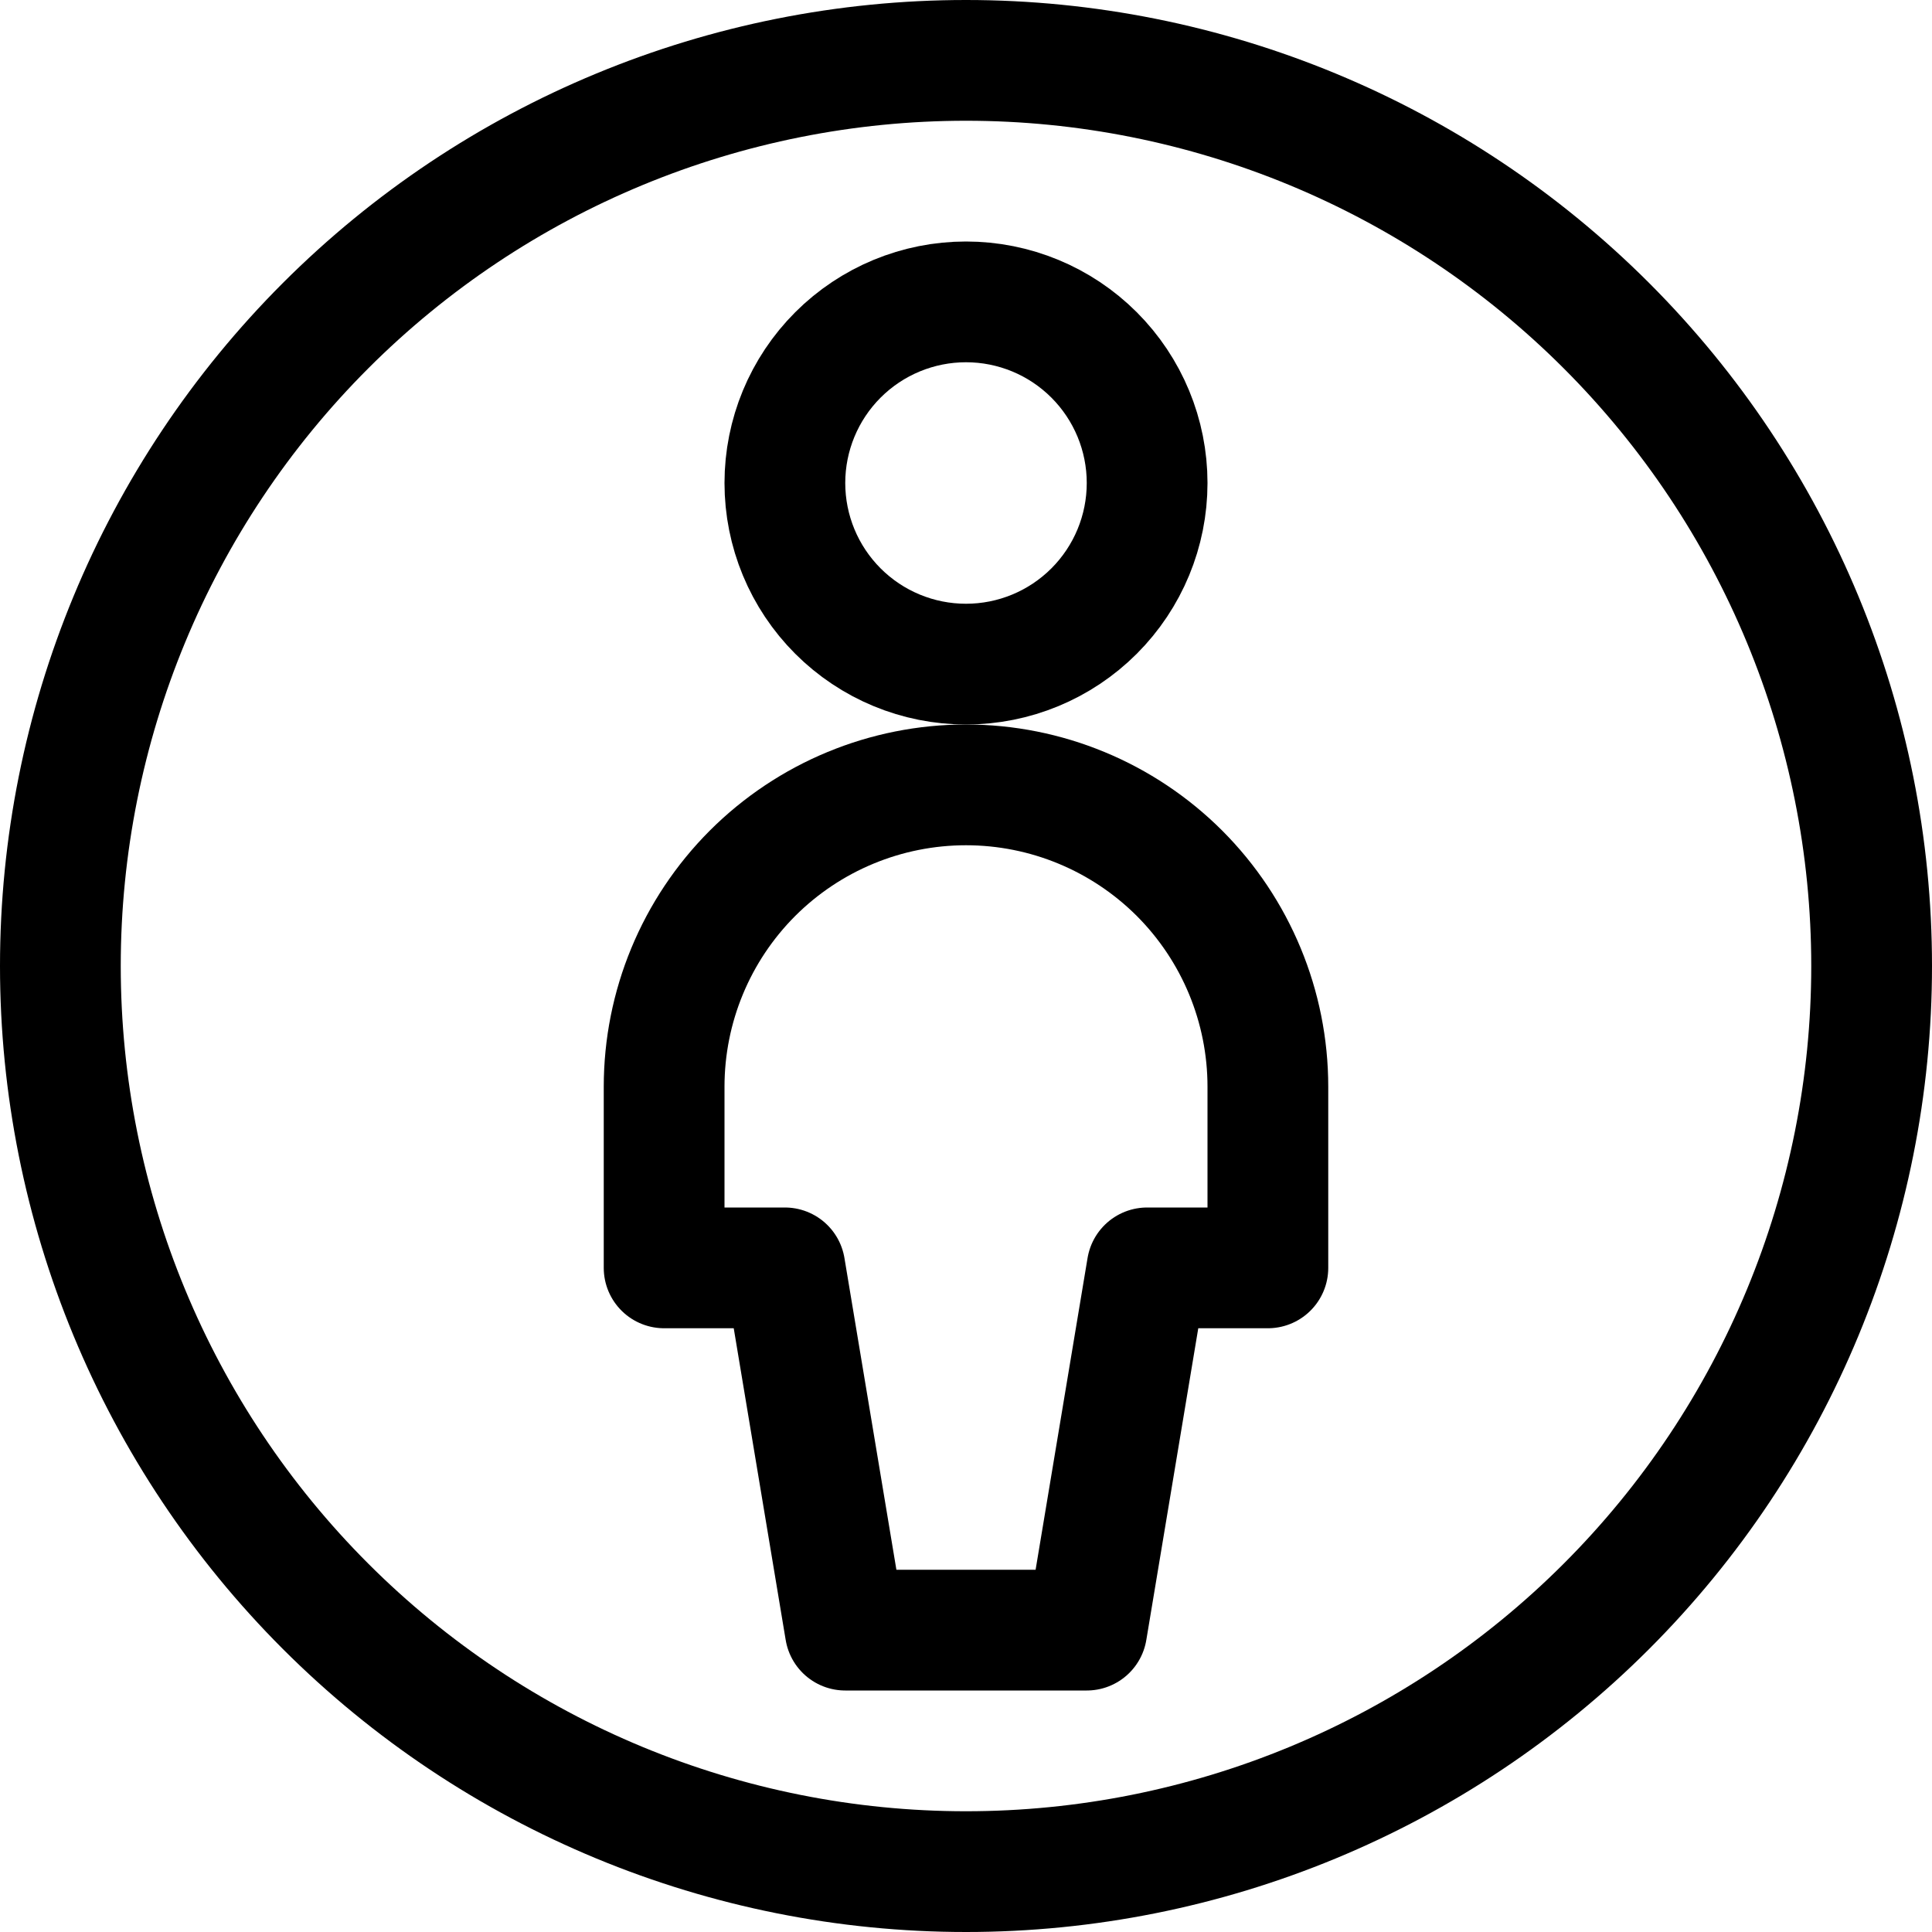
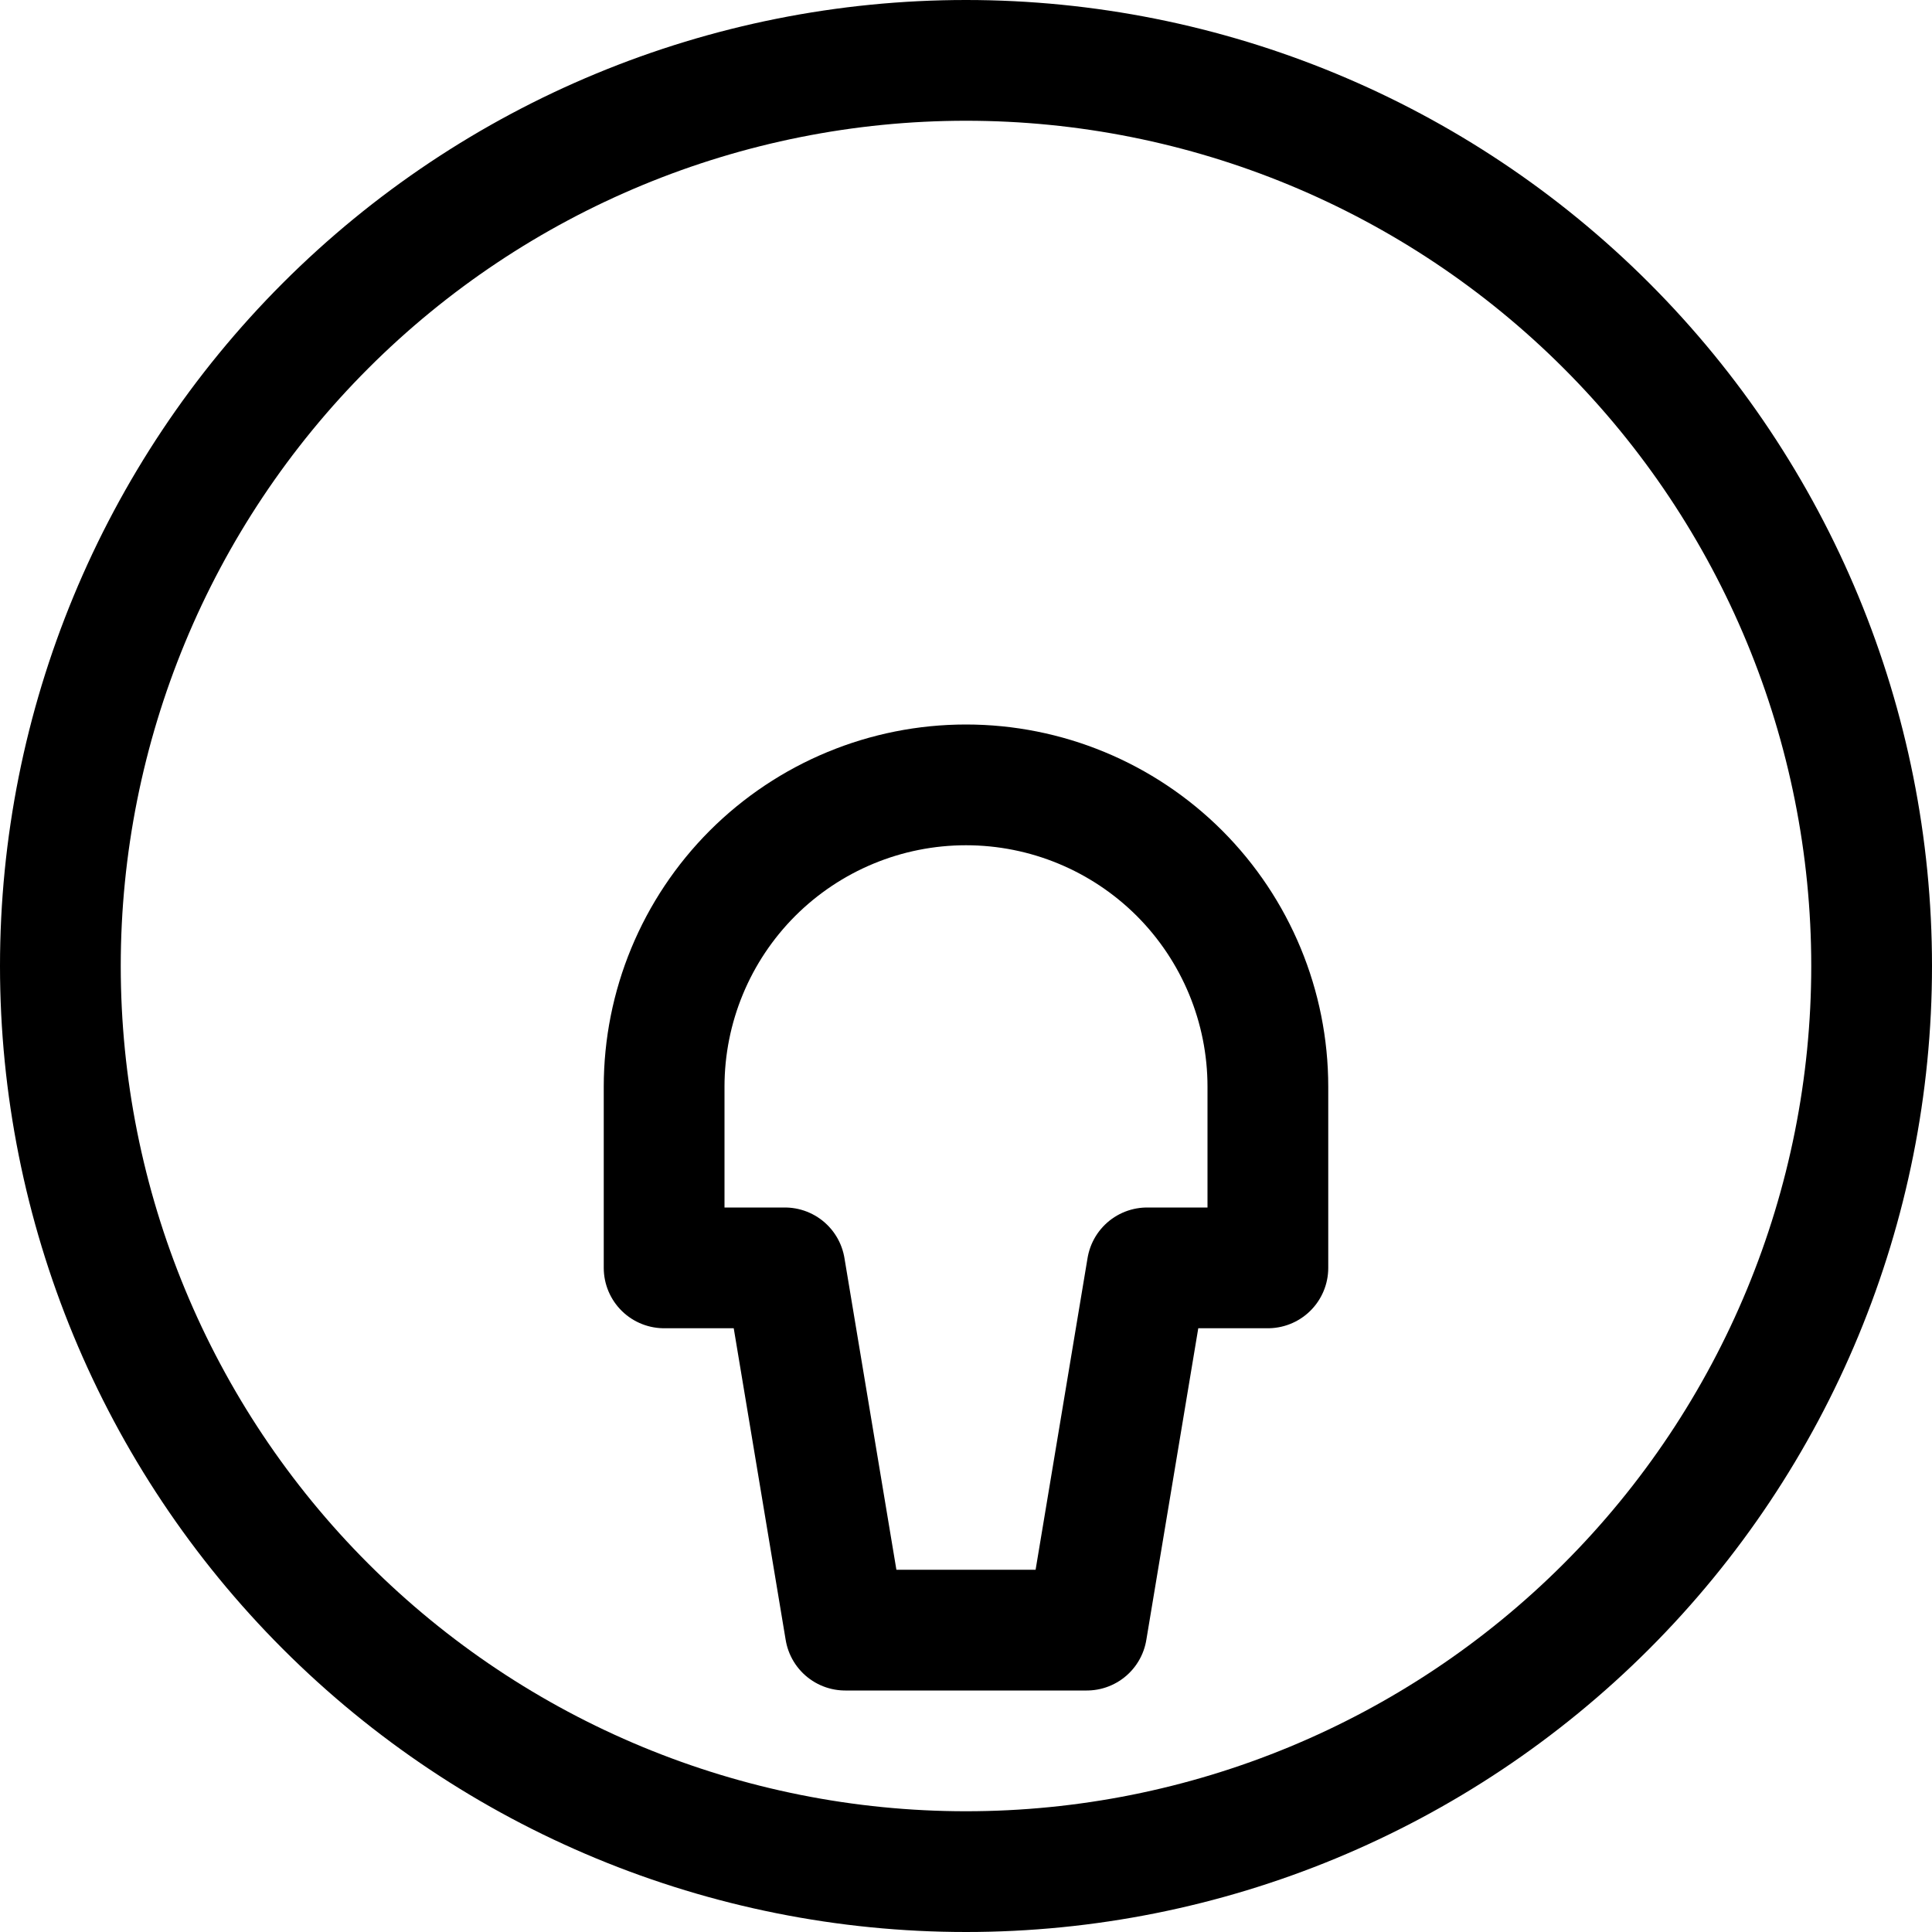
<svg xmlns="http://www.w3.org/2000/svg" fill="none" viewBox="0 0 24 24" id="Single-Neutral-Circle--Streamline-Ultimate">
  <desc>Single Neutral Circle Streamline Icon: https://streamlinehq.com</desc>
  <path stroke="#000000" stroke-linecap="round" stroke-linejoin="round" d="M0.75 12c0 2.984 1.185 5.845 3.295 7.955C6.155 22.065 9.016 23.25 12 23.25c2.984 0 5.845 -1.185 7.955 -3.295 2.11 -2.11 3.295 -4.971 3.295 -7.955 0 -2.984 -1.185 -5.845 -3.295 -7.955C17.845 1.935 14.984 0.75 12 0.75c-2.984 0 -5.845 1.185 -7.955 3.295C1.935 6.155 0.75 9.016 0.75 12Z" stroke-width="1.5" />
-   <path stroke="#000000" stroke-linecap="round" stroke-linejoin="round" d="M9.75 6c0 0.597 0.237 1.169 0.659 1.591 0.422 0.422 0.994 0.659 1.591 0.659s1.169 -0.237 1.591 -0.659c0.422 -0.422 0.659 -0.994 0.659 -1.591 0 -0.597 -0.237 -1.169 -0.659 -1.591C13.169 3.987 12.597 3.75 12 3.75s-1.169 0.237 -1.591 0.659C9.987 4.831 9.75 5.403 9.75 6Z" stroke-width="1.5" />
  <path stroke="#000000" stroke-linecap="round" stroke-linejoin="round" d="m13.5 20.25 0.75 -4.5h1.5V13.5c0 -0.995 -0.395 -1.948 -1.098 -2.652C13.948 10.145 12.995 9.75 12 9.75c-0.995 0 -1.948 0.395 -2.652 1.098C8.645 11.552 8.25 12.505 8.25 13.5v2.25h1.5l0.75 4.5h3Z" stroke-width="1.5" />
</svg>